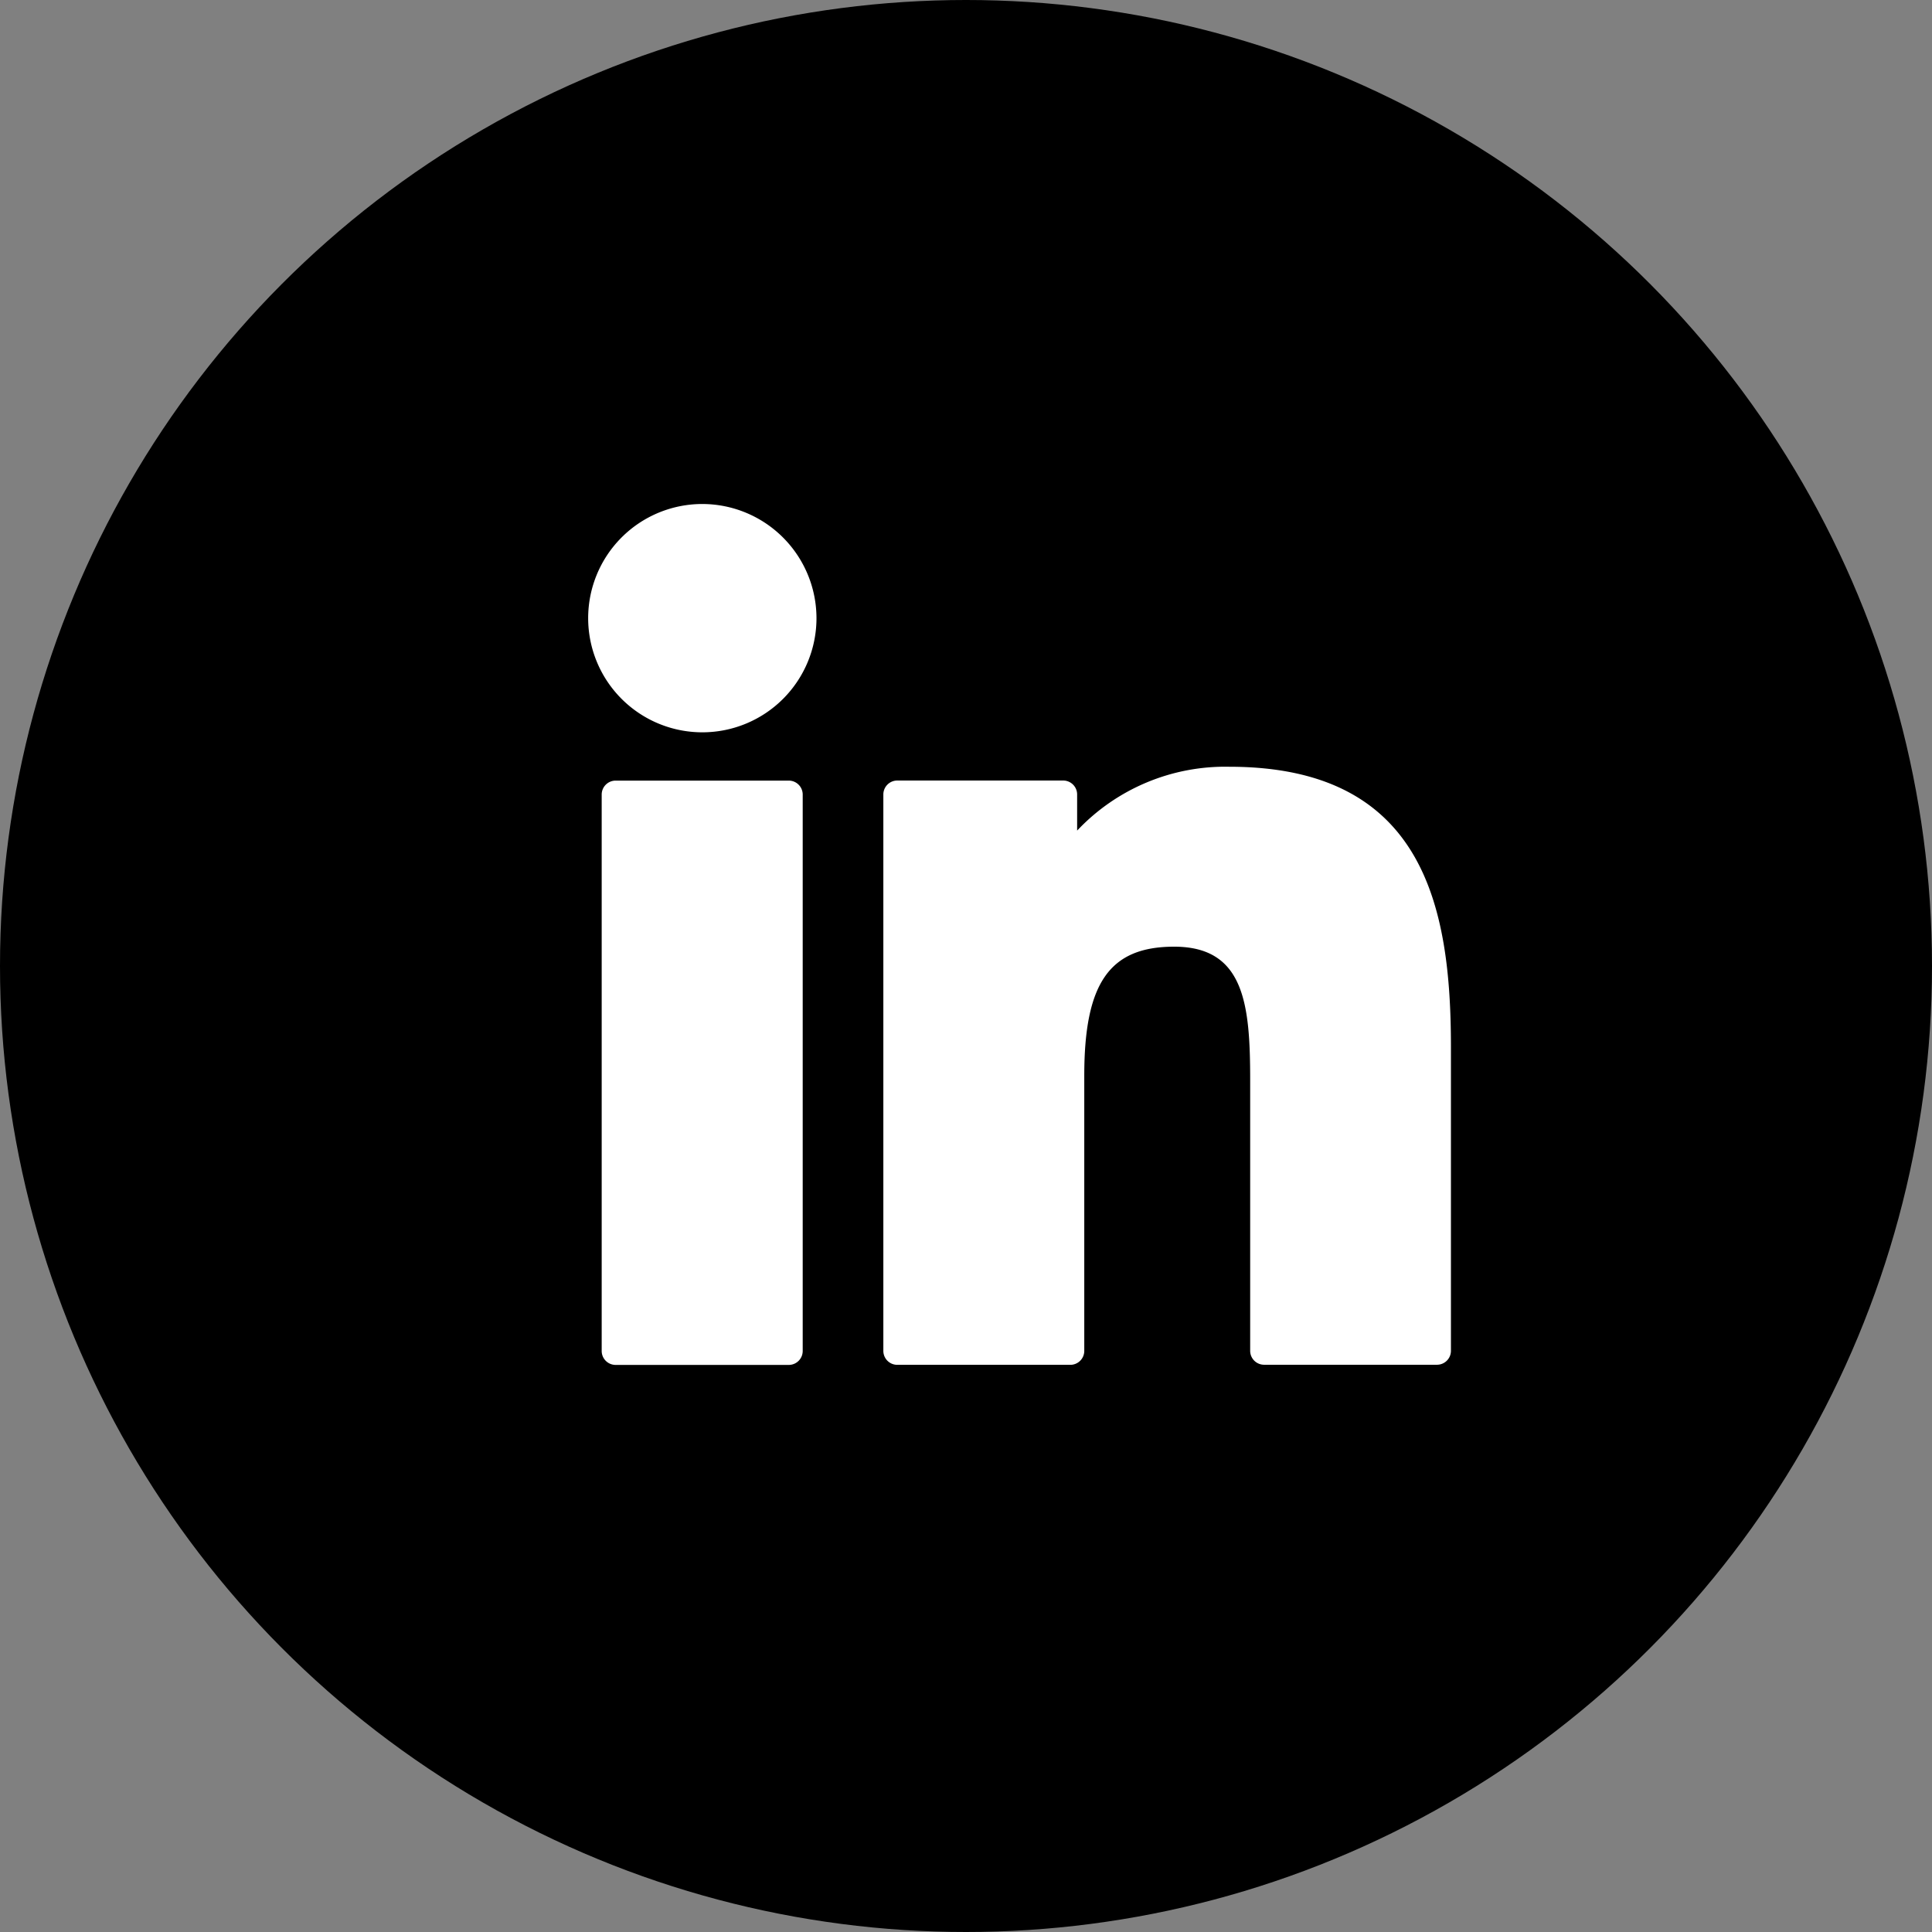
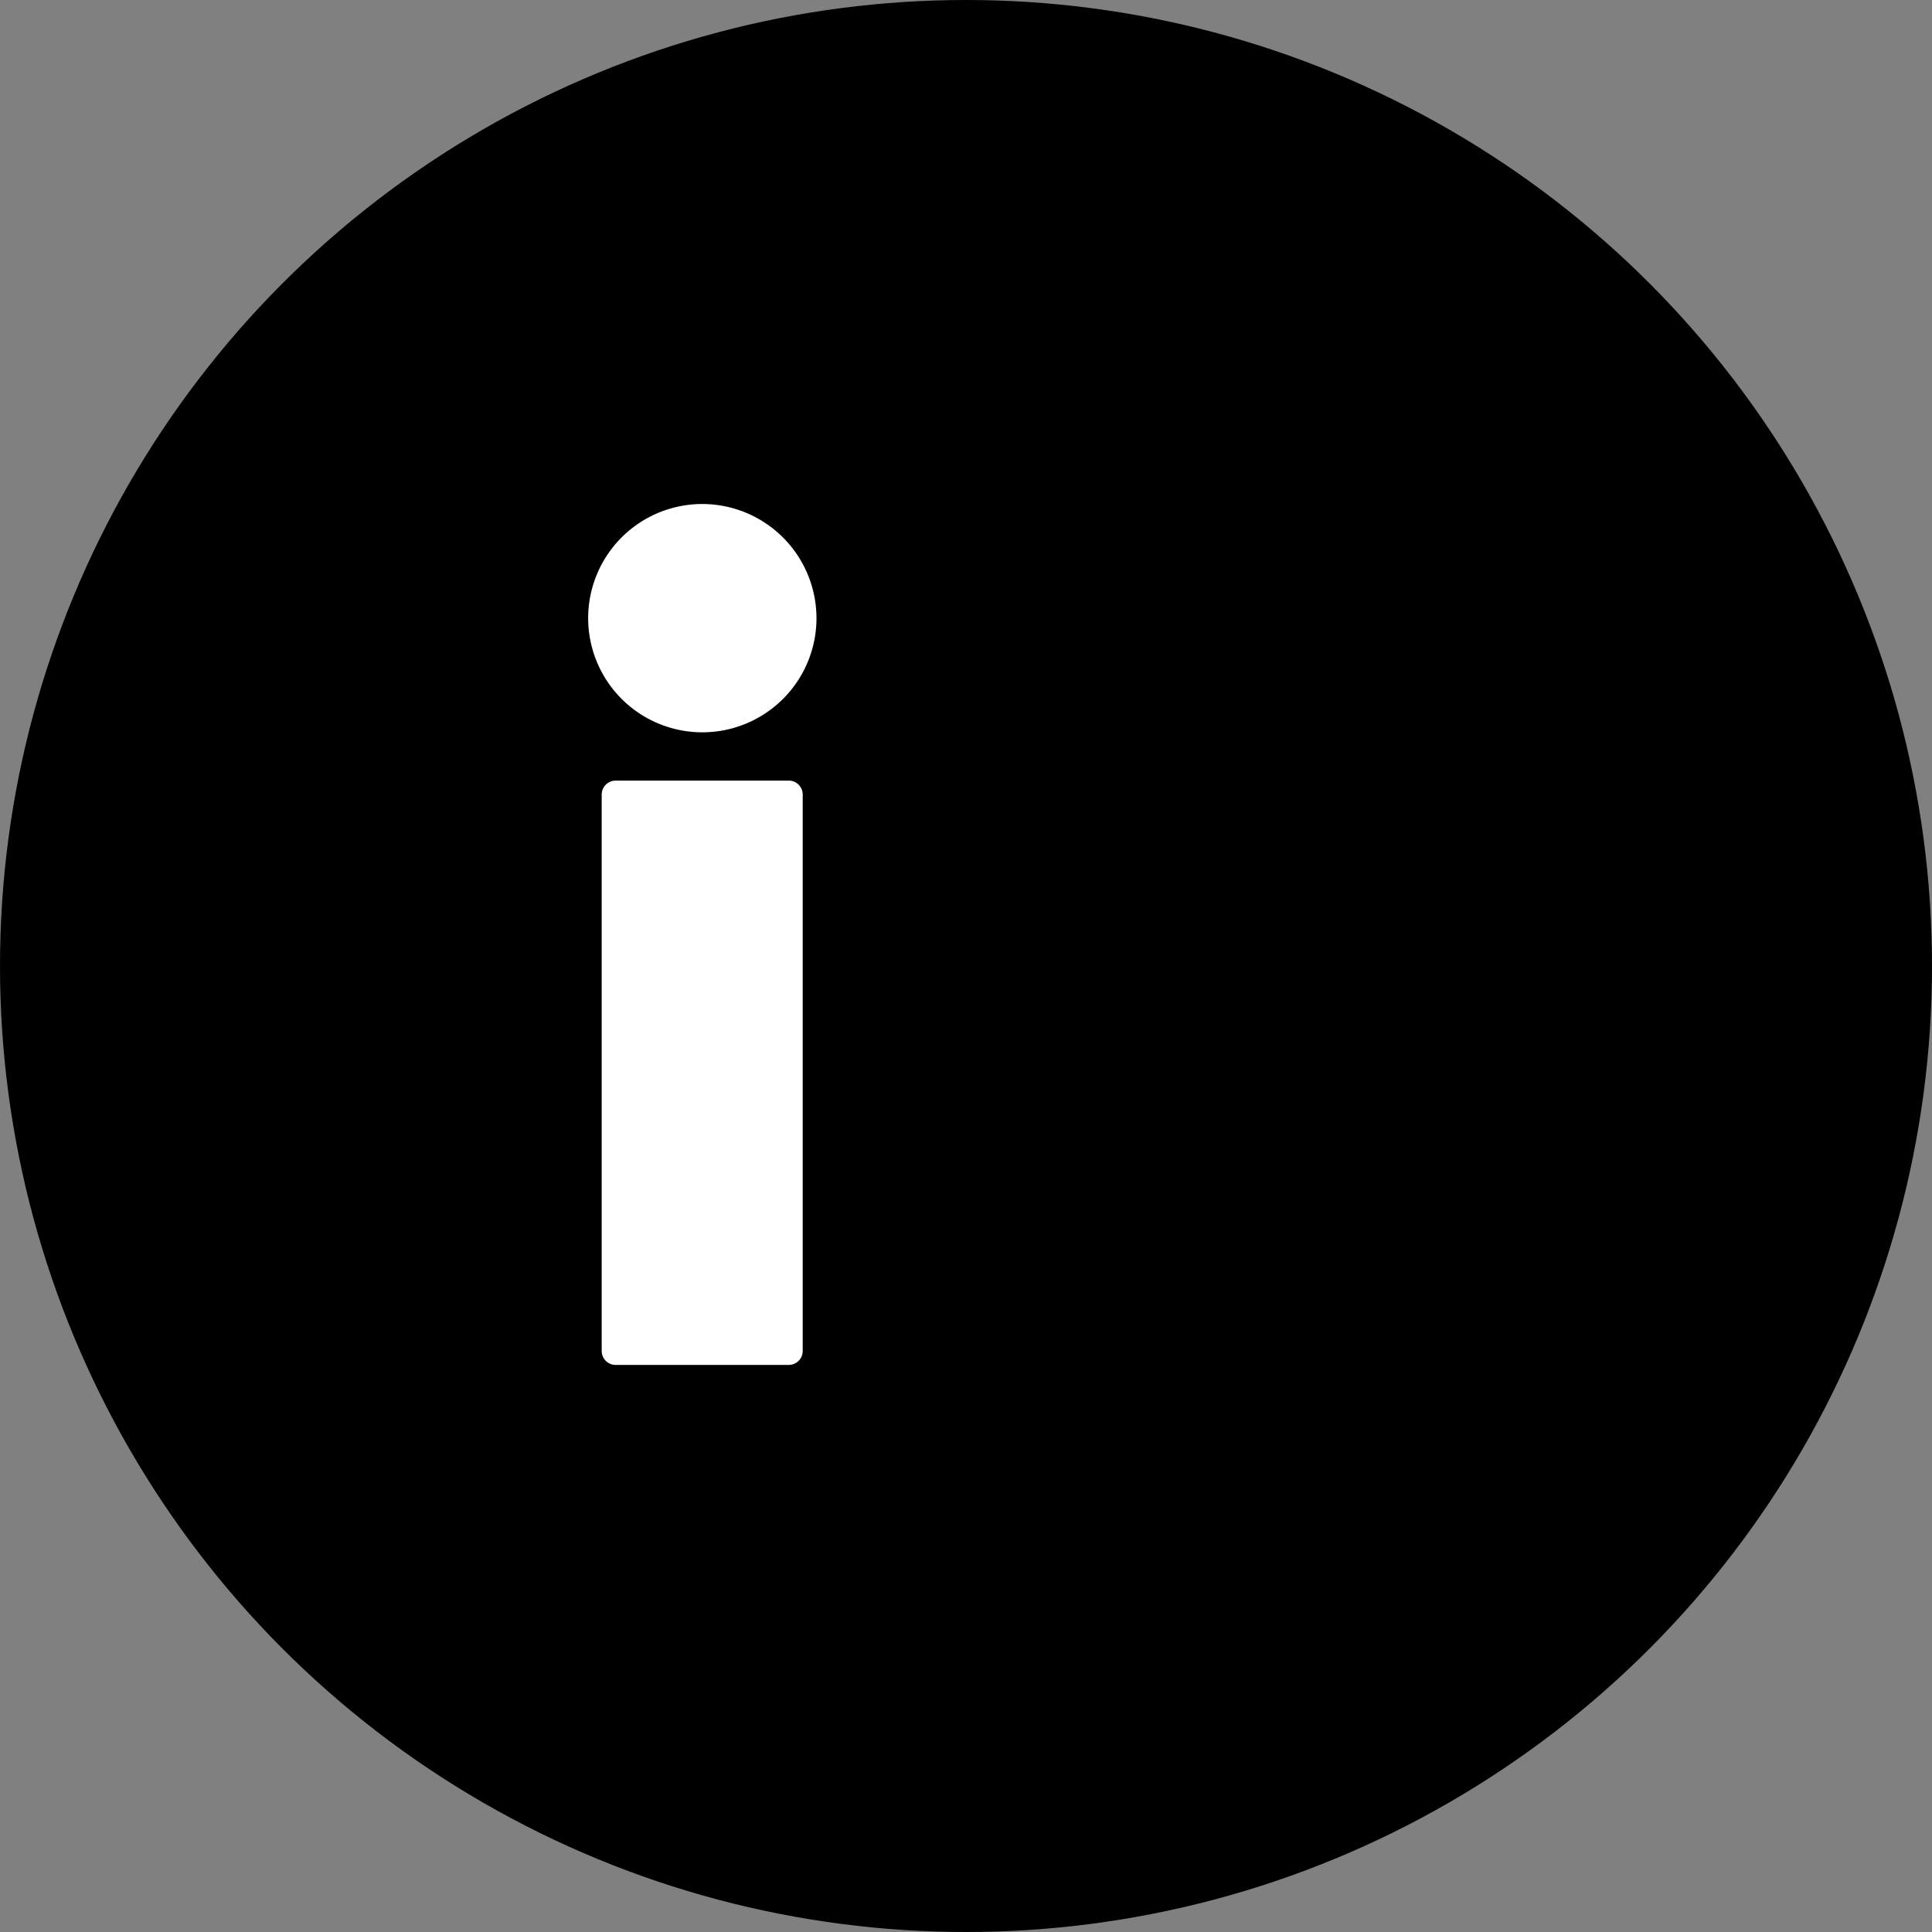
<svg xmlns="http://www.w3.org/2000/svg" width="23" height="23" viewBox="0 0 23 23">
  <rect x="0" y="0" width="23" height="23" fill="#808080" stroke="none" />
  <g id="Group_24859" data-name="Group 24859" transform="translate(-1278 -454.252)">
    <circle id="Ellipse_171" data-name="Ellipse 171" cx="11.5" cy="11.5" r="11.5" transform="translate(1278 454.252)" />
    <g id="XMLID_801_" transform="translate(1285 459.911)">
      <path id="XMLID_802_" d="M7.154,99.73H5.093a.166.166,0,0,0-.166.166v6.624a.166.166,0,0,0,.166.166H7.154a.166.166,0,0,0,.166-.166V99.9A.166.166,0,0,0,7.154,99.73Z" transform="translate(-4.764 -96.096)" fill="#fff" />
-       <path id="XMLID_803_" d="M1.361.341A1.359,1.359,0,1,0,2.72,1.7,1.361,1.361,0,0,0,1.361.341Z" fill="#fff" />
-       <path id="XMLID_804_" d="M110.293,94.761a2.422,2.422,0,0,0-1.812.76v-.43a.166.166,0,0,0-.166-.166h-1.975a.166.166,0,0,0-.166.166v6.624a.166.166,0,0,0,.166.166H108.4a.166.166,0,0,0,.166-.166V98.438c0-1.1.3-1.535,1.07-1.535.838,0,.905.69.905,1.591v3.22a.166.166,0,0,0,.166.166h2.058a.166.166,0,0,0,.166-.166V98.082C112.929,96.44,112.616,94.761,110.293,94.761Z" transform="translate(-102.658 -91.292)" fill="#fff" />
+       <path id="XMLID_803_" d="M1.361.341A1.359,1.359,0,1,0,2.72,1.7,1.361,1.361,0,0,0,1.361.341" fill="#fff" />
    </g>
  </g>
</svg>